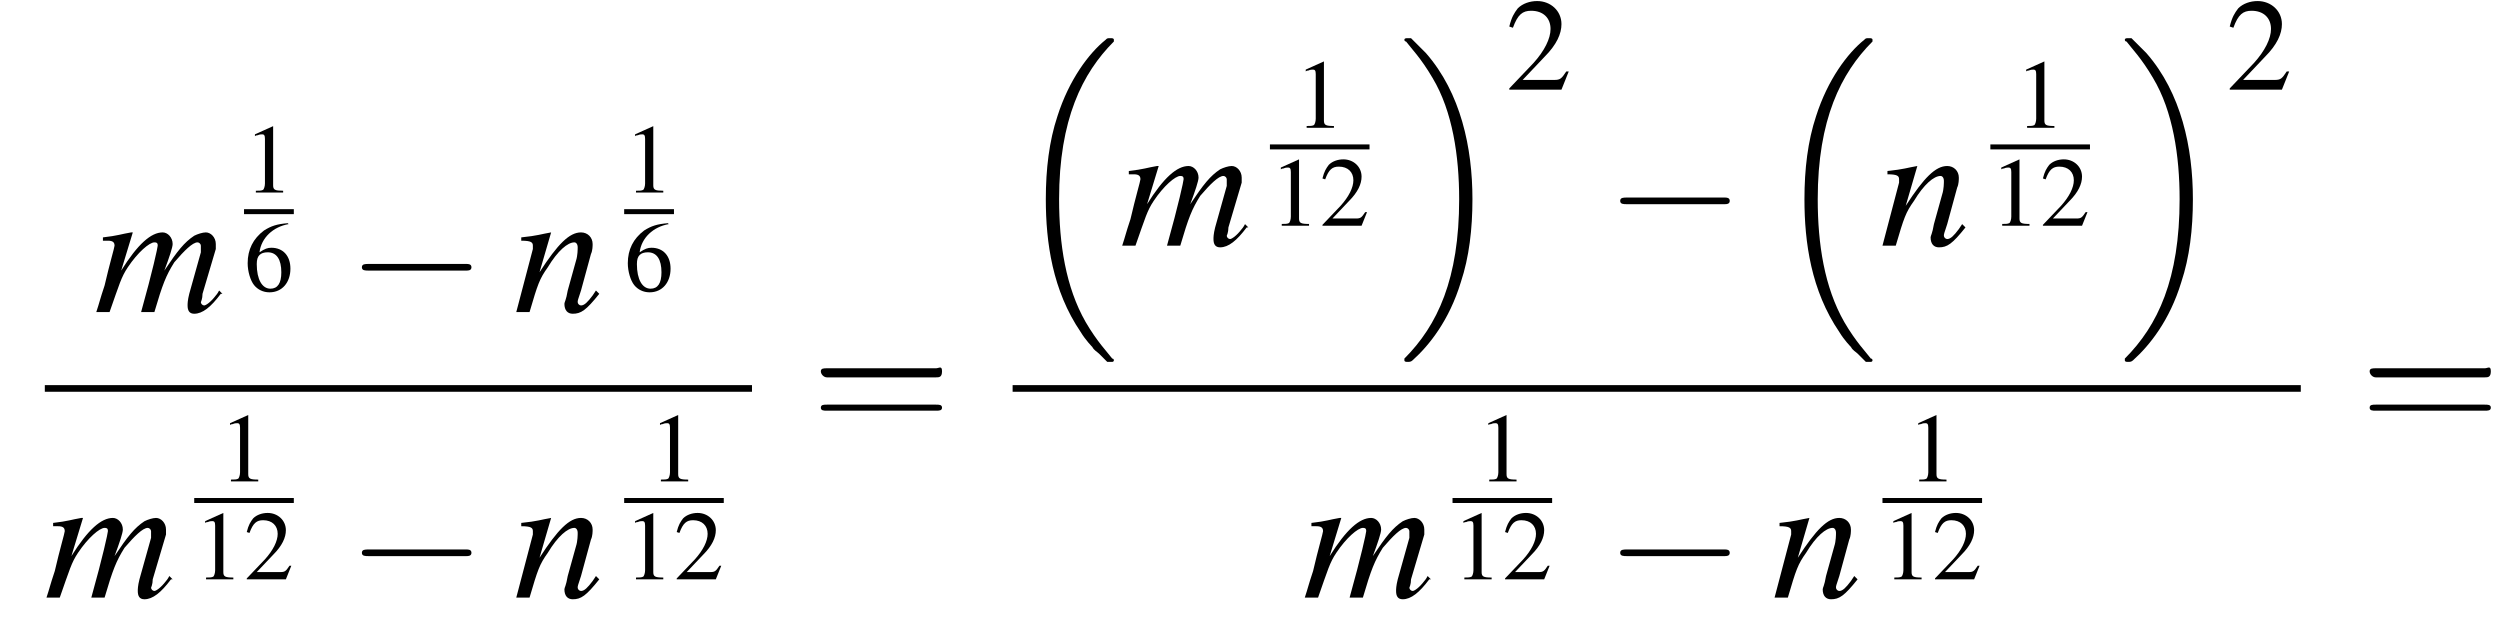
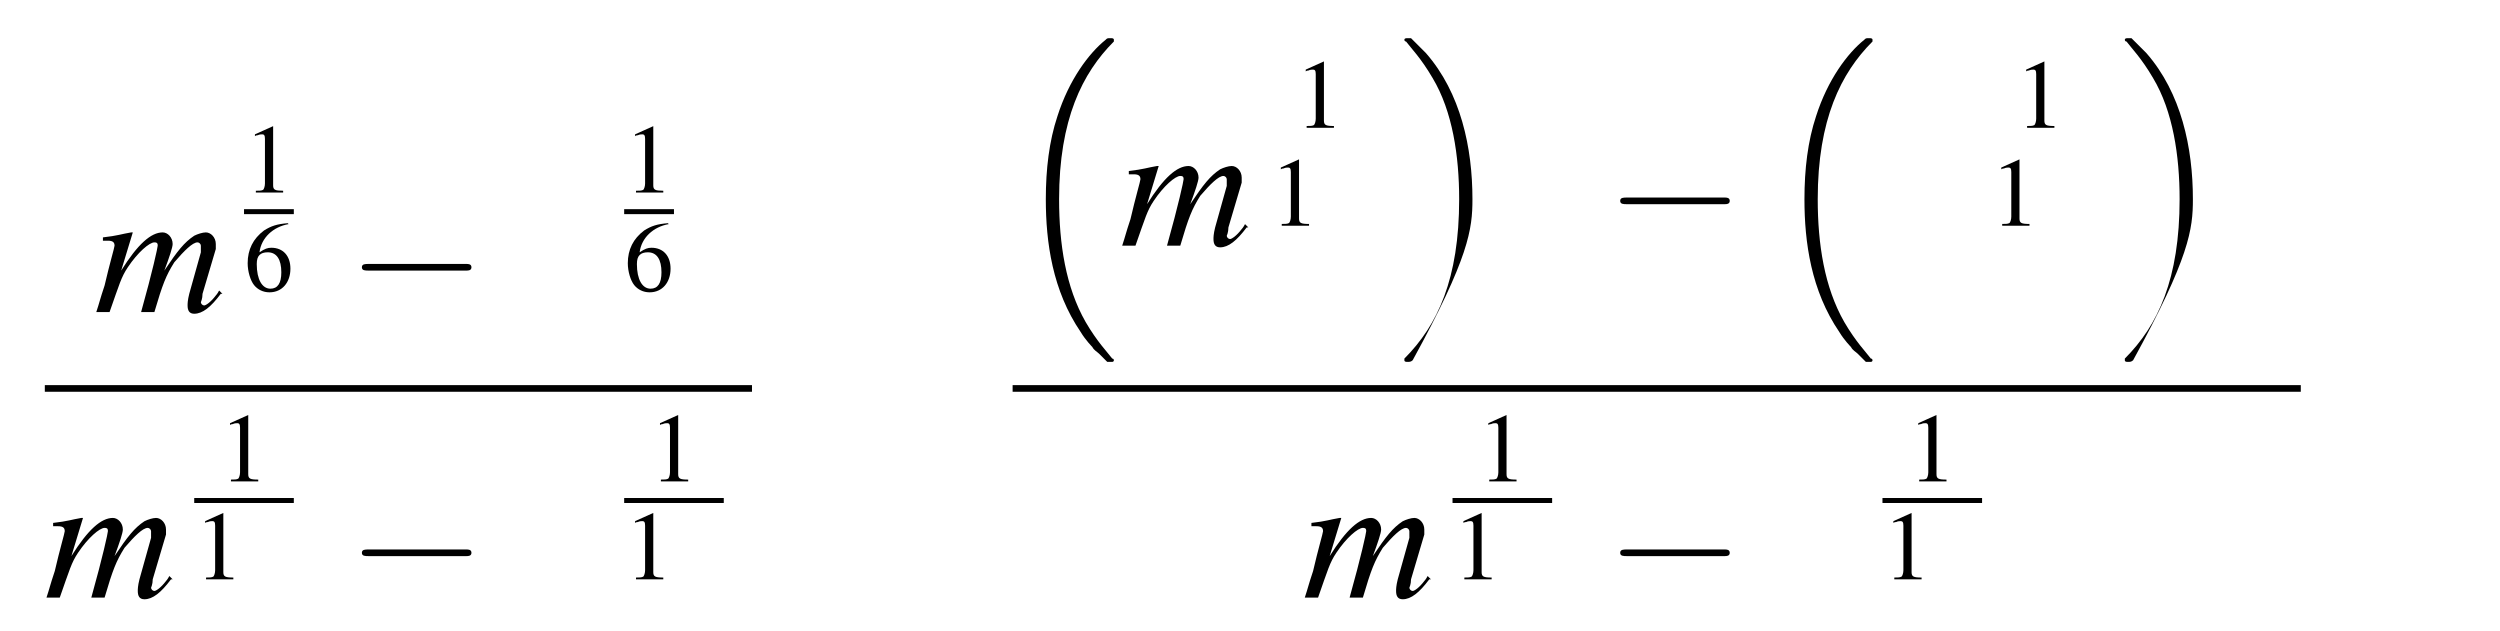
<svg xmlns="http://www.w3.org/2000/svg" xmlns:xlink="http://www.w3.org/1999/xlink" height="38.0pt" version="1.1" viewBox="161.3 69.7 150.6 38.0" width="150.6pt">
  <defs>
    <path d="M5.6 19C5.6 19 5.7 19.1 5.7 19.1H6C6 19.1 6.1 19.1 6.1 19C6.1 19 6.1 18.9 6 18.9C5.7 18.5 5.1 17.9 4.4 16.7C3.2 14.6 2.8 12 2.8 9.3C2.8 4.5 4.2 1.7 6.1 -0.2C6.1 -0.3 6.1 -0.3 6.1 -0.3C6.1 -0.4 6 -0.4 5.9 -0.4C5.7 -0.4 5.7 -0.4 5.6 -0.3C4.6 0.5 3.4 2.1 2.7 4.3C2.2 5.8 2 7.5 2 9.3C2 11.9 2.4 14.8 4.1 17.3C4.4 17.8 4.8 18.2 4.8 18.2C4.9 18.4 5.1 18.5 5.2 18.6L5.6 19Z" id="g1-16" />
-     <path d="M4.5 9.3C4.5 6.2 3.8 2.9 1.7 0.5C1.5 0.3 1.1 -0.1 0.8 -0.4C0.8 -0.4 0.7 -0.4 0.6 -0.4C0.5 -0.4 0.4 -0.4 0.4 -0.3C0.4 -0.3 0.4 -0.2 0.5 -0.2C0.8 0.2 1.4 0.8 2.1 2C3.3 4 3.7 6.7 3.7 9.3C3.7 14.1 2.4 16.9 0.4 18.9C0.4 18.9 0.4 19 0.4 19C0.4 19.1 0.5 19.1 0.6 19.1C0.7 19.1 0.8 19.1 0.9 19C1.9 18.1 3.1 16.6 3.8 14.3C4.3 12.8 4.5 11.1 4.5 9.3Z" id="g1-17" />
+     <path d="M4.5 9.3C4.5 6.2 3.8 2.9 1.7 0.5C1.5 0.3 1.1 -0.1 0.8 -0.4C0.8 -0.4 0.7 -0.4 0.6 -0.4C0.5 -0.4 0.4 -0.4 0.4 -0.3C0.4 -0.3 0.4 -0.2 0.5 -0.2C0.8 0.2 1.4 0.8 2.1 2C3.3 4 3.7 6.7 3.7 9.3C3.7 14.1 2.4 16.9 0.4 18.9C0.4 18.9 0.4 19 0.4 19C0.4 19.1 0.5 19.1 0.6 19.1C0.7 19.1 0.8 19.1 0.9 19C4.3 12.8 4.5 11.1 4.5 9.3Z" id="g1-17" />
    <path d="M7.2 -2.5C7.3 -2.5 7.5 -2.5 7.5 -2.7S7.3 -2.9 7.2 -2.9H1.3C1.1 -2.9 0.9 -2.9 0.9 -2.7S1.1 -2.5 1.3 -2.5H7.2Z" id="g6-0" />
-     <path d="M4.1 -1.9C4.2 -1.9 4.3 -1.9 4.3 -2.1S4.2 -2.2 4.1 -2.2H0.5C0.4 -2.2 0.3 -2.2 0.3 -2.1S0.4 -1.9 0.5 -1.9H4.1ZM4.1 -0.8C4.2 -0.8 4.3 -0.8 4.3 -0.9S4.2 -1 4.1 -1H0.5C0.4 -1 0.3 -1 0.3 -0.9S0.4 -0.8 0.5 -0.8H4.1Z" id="g17-61" />
    <path d="M3.2 -7.3L1.2 -6.4V-6.2C1.3 -6.3 1.5 -6.3 1.5 -6.3C1.7 -6.4 1.9 -6.4 2 -6.4C2.2 -6.4 2.3 -6.3 2.3 -5.9V-1C2.3 -0.7 2.2 -0.4 2.1 -0.3C1.9 -0.2 1.7 -0.2 1.3 -0.2V0H4.3V-0.2C3.4 -0.2 3.2 -0.3 3.2 -0.8V-7.3L3.2 -7.3Z" id="g8-49" />
-     <path d="M5.2 -1.5L5 -1.5C4.6 -0.9 4.5 -0.8 4 -0.8H1.4L3.2 -2.7C4.2 -3.7 4.6 -4.6 4.6 -5.4C4.6 -6.5 3.7 -7.3 2.6 -7.3C2 -7.3 1.4 -7.1 1 -6.7C0.7 -6.3 0.5 -6 0.3 -5.2L0.6 -5.1C1 -6.2 1.4 -6.5 2.1 -6.5C3.1 -6.5 3.7 -5.9 3.7 -5C3.7 -4.2 3.2 -3.2 2.3 -2.2L0.3 -0.1V0H4.6L5.2 -1.5Z" id="g8-50" />
    <path d="M4.8 -7.4C3.6 -7.3 3 -7.1 2.2 -6.6C1 -5.7 0.4 -4.5 0.4 -3C0.4 -2.1 0.7 -1.1 1.1 -0.6C1.5 -0.1 2.1 0.2 2.8 0.2C4.2 0.2 5.1 -0.9 5.1 -2.4C5.1 -3.8 4.3 -4.7 3 -4.7C2.6 -4.7 2.3 -4.6 1.7 -4.2C1.9 -5.8 3.2 -7 4.9 -7.3L4.8 -7.4ZM2.6 -4.2C3.6 -4.2 4.1 -3.4 4.1 -2C4.1 -0.8 3.7 -0.2 2.9 -0.2C2 -0.2 1.4 -1.2 1.4 -2.9C1.4 -3.4 1.5 -3.7 1.7 -3.9C1.9 -4.1 2.2 -4.2 2.6 -4.2Z" id="g8-54" />
    <path d="M7.5 -1.3C7.4 -1.1 7.3 -1 7.3 -1C7 -0.6 6.7 -0.4 6.6 -0.4C6.5 -0.4 6.4 -0.5 6.4 -0.6C6.4 -0.6 6.5 -0.8 6.5 -1.1L7.3 -3.8C7.3 -3.8 7.3 -4 7.3 -4.1C7.3 -4.5 7 -4.8 6.7 -4.8C6.5 -4.8 6.2 -4.7 6 -4.6C5.4 -4.2 5 -3.7 4.2 -2.5C4.5 -3.3 4.7 -3.9 4.7 -4.1C4.7 -4.5 4.4 -4.8 4.1 -4.8C3.4 -4.8 2.6 -4.1 1.6 -2.5L2.3 -4.8L2.2 -4.8C1.6 -4.7 1.4 -4.6 0.5 -4.5V-4.3H0.8C1.1 -4.3 1.2 -4.2 1.2 -4C1.2 -3.9 0.9 -2.9 0.6 -1.6C0.3 -0.7 0.3 -0.6 0.1 0H0.9C1.5 -1.7 1.6 -2.1 2 -2.7C2.6 -3.6 3.3 -4.2 3.6 -4.2C3.8 -4.2 3.8 -4.1 3.8 -4C3.8 -3.9 3.5 -2.5 2.8 0H3.6C4.1 -1.7 4.3 -2.2 4.8 -3C5.4 -3.7 5.9 -4.2 6.2 -4.2C6.3 -4.2 6.4 -4.1 6.4 -4C6.4 -3.9 6.4 -3.8 6.4 -3.6L5.7 -1.1C5.6 -0.7 5.6 -0.5 5.6 -0.4C5.6 -0.1 5.7 0.1 6 0.1C6.5 0.1 7 -0.3 7.6 -1.1L7.7 -1.1L7.5 -1.3Z" id="g13-109" />
-     <path d="M5 -1.3L4.8 -1C4.5 -0.6 4.3 -0.4 4.1 -0.4C4 -0.4 3.9 -0.5 3.9 -0.6C3.9 -0.7 3.9 -0.7 4.1 -1.3L4.7 -3.5C4.8 -3.7 4.8 -4 4.8 -4.1C4.8 -4.5 4.5 -4.8 4.1 -4.8C3.4 -4.8 2.7 -4.1 1.6 -2.4L2.3 -4.8L2.3 -4.8C1.7 -4.7 1.5 -4.6 0.5 -4.5V-4.3C1.1 -4.3 1.2 -4.2 1.2 -4C1.2 -3.9 1.2 -3.9 1.2 -3.8L0.2 0H1C1.5 -1.7 1.6 -2 2.1 -2.7C2.7 -3.7 3.3 -4.2 3.7 -4.2C3.8 -4.2 3.9 -4.1 3.9 -3.9C3.9 -3.8 3.9 -3.4 3.8 -3.1L3.3 -1.3C3.2 -0.7 3.1 -0.6 3.1 -0.5C3.1 -0.1 3.3 0.1 3.6 0.1C4.1 0.1 4.4 -0.1 5.2 -1.1L5 -1.3Z" id="g13-110" />
    <use id="g16-49" transform="scale(0.548)" xlink:href="#g8-49" />
    <use id="g16-50" transform="scale(0.548)" xlink:href="#g8-50" />
    <use id="g16-54" transform="scale(0.548)" xlink:href="#g8-54" />
    <use id="g20-50" transform="scale(0.731)" xlink:href="#g8-50" />
    <use id="g25-61" transform="scale(1.825)" xlink:href="#g17-61" />
  </defs>
  <g id="page1">
    <use x="167" xlink:href="#g13-109" y="88.5" />
    <use x="176" xlink:href="#g16-49" y="81.3" />
    <rect height="0.3" width="3" x="176" y="82.3" />
    <use x="176" xlink:href="#g16-54" y="87.2" />
    <use x="182.2" xlink:href="#g6-0" y="88.5" />
    <use x="192.2" xlink:href="#g13-110" y="88.5" />
    <use x="198.9" xlink:href="#g16-49" y="81.3" />
    <rect height="0.3" width="3" x="198.9" y="82.3" />
    <use x="198.9" xlink:href="#g16-54" y="87.2" />
    <rect height="0.4" width="42.6" x="164" y="92.9" />
    <use x="164" xlink:href="#g13-109" y="105.7" />
    <use x="174.5" xlink:href="#g16-49" y="98.7" />
    <rect height="0.3" width="6" x="173" y="99.7" />
    <use x="173" xlink:href="#g16-49" y="104.6" />
    <use x="176" xlink:href="#g16-50" y="104.6" />
    <use x="182.2" xlink:href="#g6-0" y="105.7" />
    <use x="192.2" xlink:href="#g13-110" y="105.7" />
    <use x="200.4" xlink:href="#g16-49" y="98.7" />
    <rect height="0.3" width="6" x="198.9" y="99.7" />
    <use x="198.9" xlink:href="#g16-49" y="104.6" />
    <use x="201.9" xlink:href="#g16-50" y="104.6" />
    <use x="210.2" xlink:href="#g25-61" y="95.9" />
    <use x="222.3" xlink:href="#g1-16" y="72.4" />
    <use x="228.8" xlink:href="#g13-109" y="84.5" />
    <use x="239.3" xlink:href="#g16-49" y="77.4" />
-     <rect height="0.3" width="6" x="237.8" y="78.4" />
    <use x="237.8" xlink:href="#g16-49" y="83.3" />
    <use x="240.8" xlink:href="#g16-50" y="83.3" />
    <use x="245.5" xlink:href="#g1-17" y="72.4" />
    <use x="252" xlink:href="#g20-50" y="75.1" />
    <use x="258" xlink:href="#g6-0" y="84.5" />
    <use x="268" xlink:href="#g1-16" y="72.4" />
    <use x="274.5" xlink:href="#g13-110" y="84.5" />
    <use x="282.7" xlink:href="#g16-49" y="77.4" />
-     <rect height="0.3" width="6" x="281.2" y="78.4" />
    <use x="281.2" xlink:href="#g16-49" y="83.3" />
    <use x="284.2" xlink:href="#g16-50" y="83.3" />
    <use x="288.9" xlink:href="#g1-17" y="72.4" />
    <use x="295.4" xlink:href="#g20-50" y="75.1" />
    <rect height="0.4" width="77.6" x="222.3" y="92.9" />
    <use x="239.8" xlink:href="#g13-109" y="105.7" />
    <use x="250.3" xlink:href="#g16-49" y="98.7" />
    <rect height="0.3" width="6" x="248.8" y="99.7" />
    <use x="248.8" xlink:href="#g16-49" y="104.6" />
    <use x="251.8" xlink:href="#g16-50" y="104.6" />
    <use x="258" xlink:href="#g6-0" y="105.7" />
    <use x="268" xlink:href="#g13-110" y="105.7" />
    <use x="276.2" xlink:href="#g16-49" y="98.7" />
    <rect height="0.3" width="6" x="274.7" y="99.7" />
    <use x="274.7" xlink:href="#g16-49" y="104.6" />
    <use x="277.7" xlink:href="#g16-50" y="104.6" />
    <use x="303.5" xlink:href="#g25-61" y="95.9" />
  </g>
</svg>